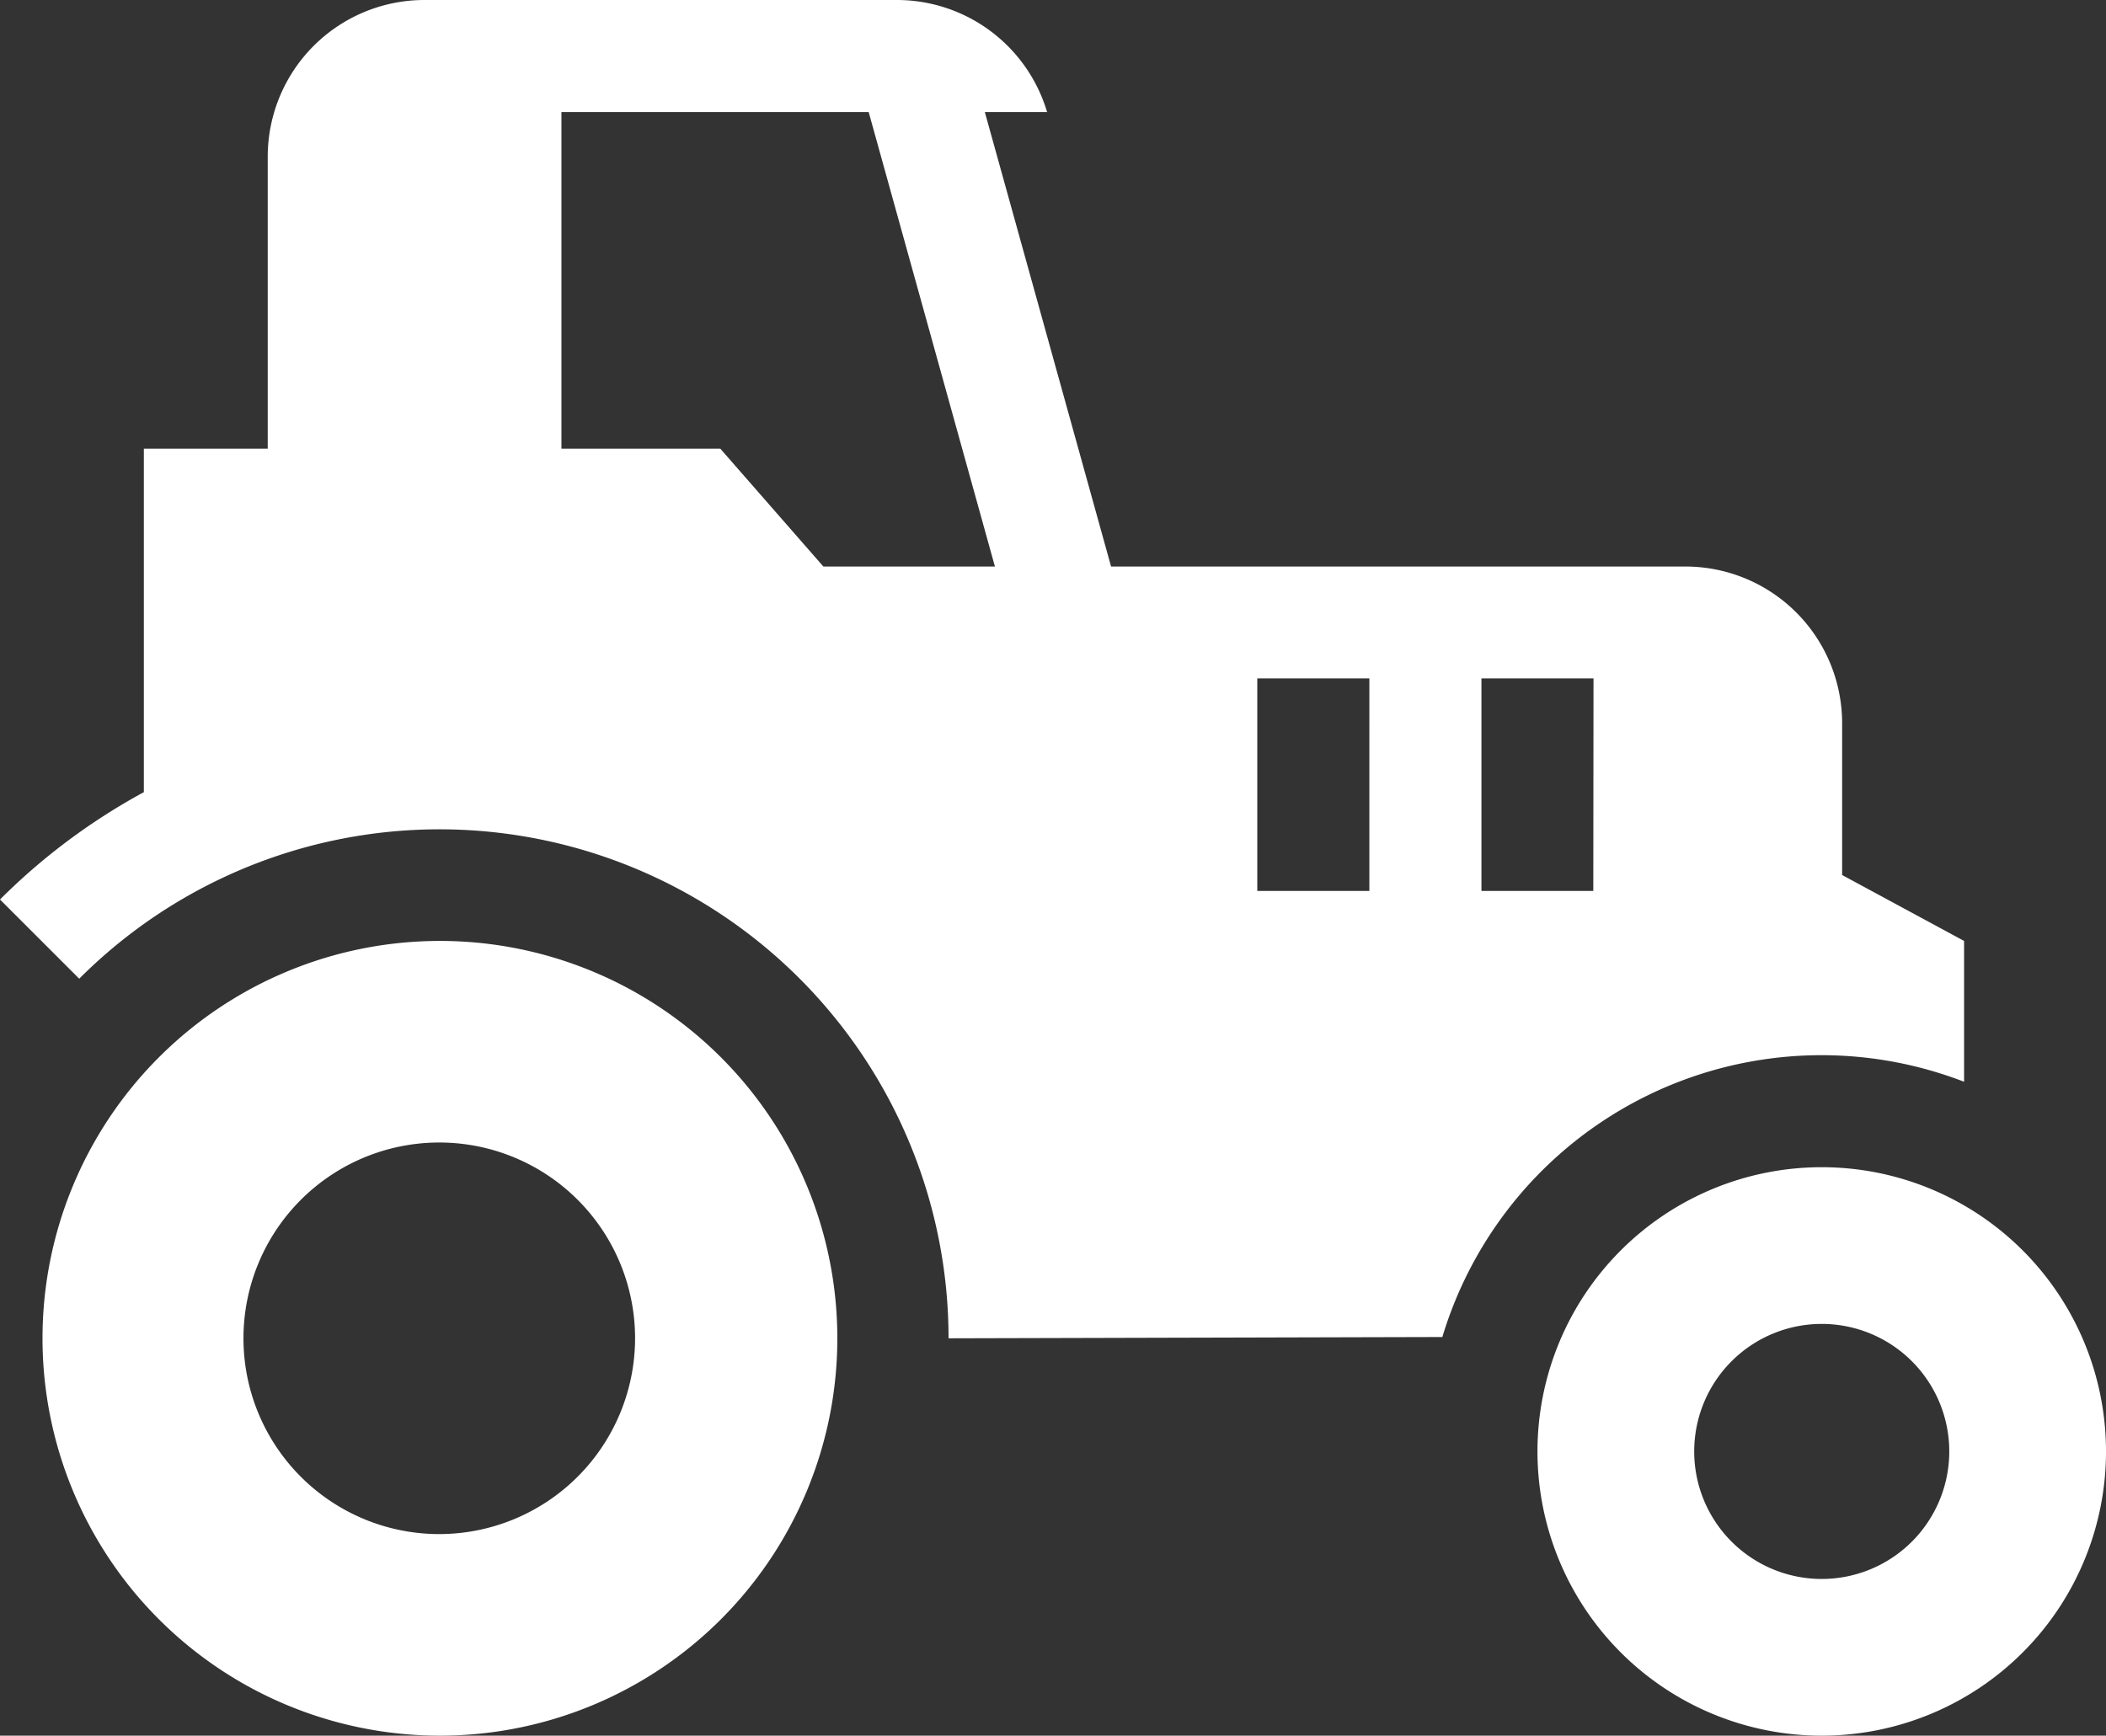
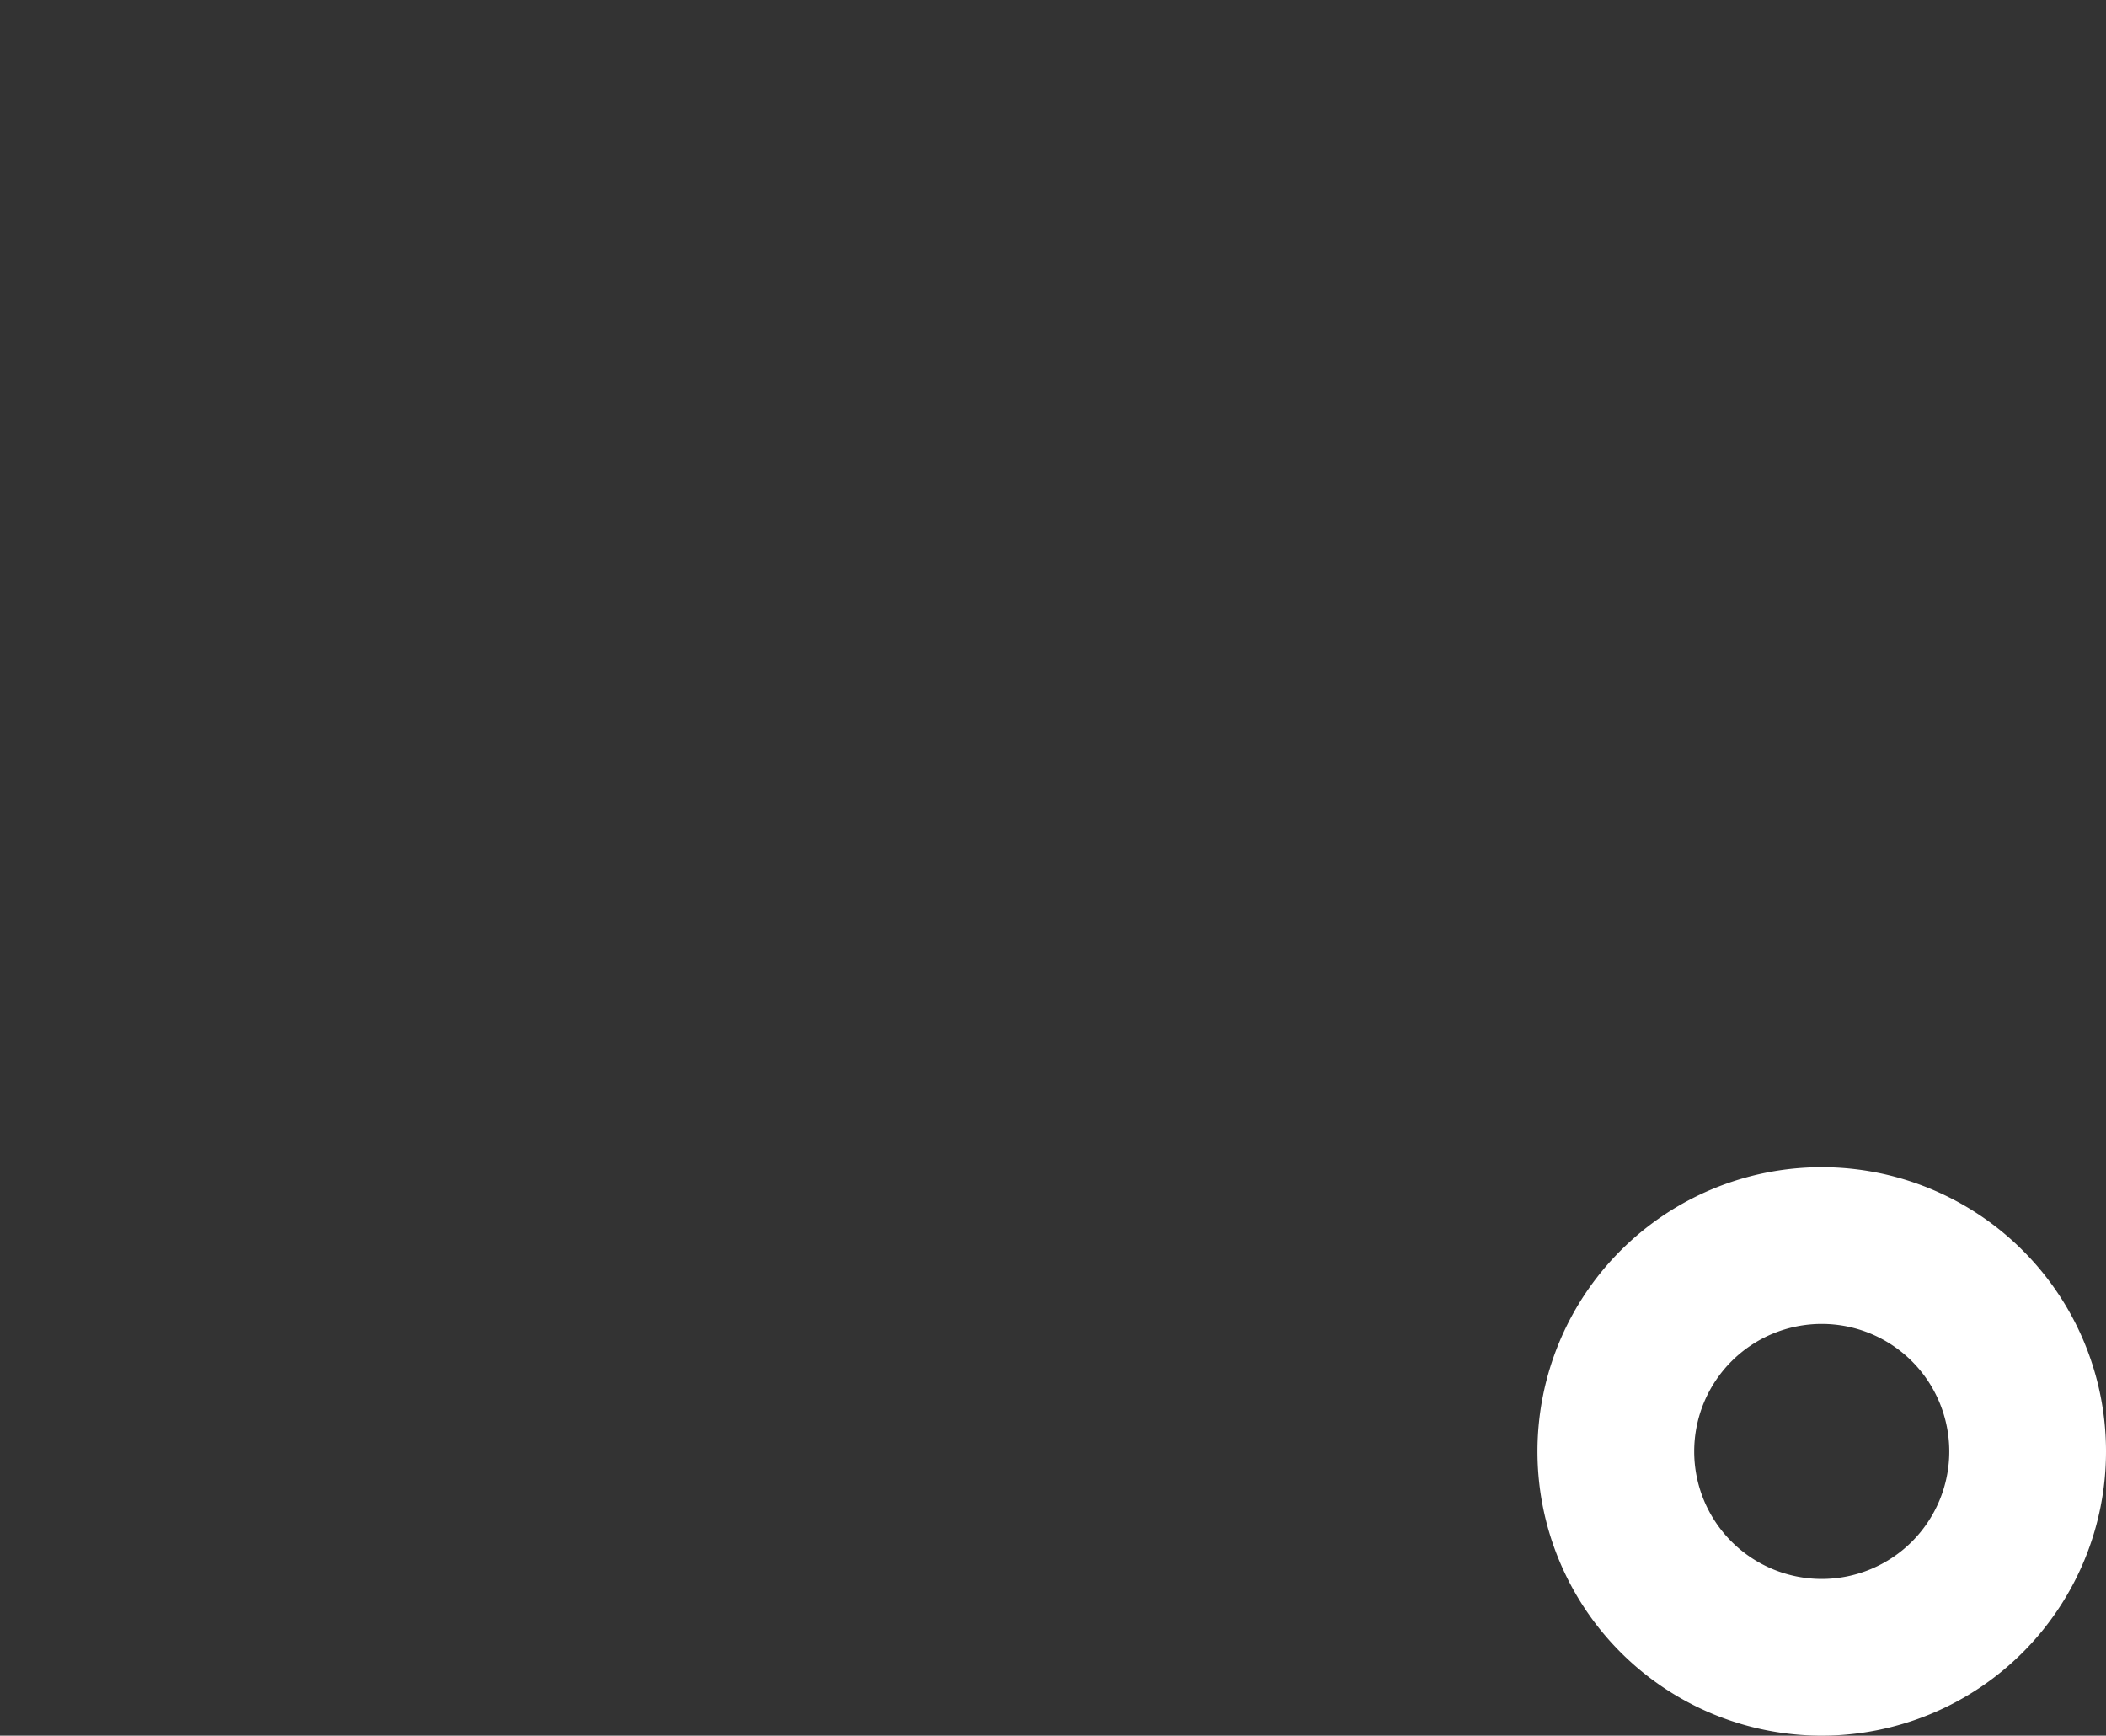
<svg xmlns="http://www.w3.org/2000/svg" viewBox="0 0 98.09 80.85">
  <rect x="0" y="0" width="98.09" height="80.85" fill="#333333" stroke="none" />
  <defs>
    <style>.cls-1{fill:#fff;}</style>
  </defs>
  <title>tracteur</title>
  <g id="Calque_2" data-name="Calque 2">
    <g id="icons">
-       <path class="cls-1" d="M20.46,43.83A18.51,18.51,0,1,0,39,62.34,18.51,18.51,0,0,0,20.46,43.83Zm0,27.63a9.12,9.12,0,1,1,9.12-9.12A9.13,9.13,0,0,1,20.46,71.46Z" />
      <path class="cls-1" d="M84.85,54.37A13.24,13.24,0,1,0,98.09,67.61,13.24,13.24,0,0,0,84.85,54.37Zm0,19.18a5.94,5.94,0,1,1,5.94-5.94A5.94,5.94,0,0,1,84.85,73.55Z" />
-       <path class="cls-1" d="M91.48,50.39V43.83L85.8,40.76V33.69a7.3,7.3,0,0,0-7.3-7.3H51.75L45.87,5.22h2.9a7.3,7.3,0,0,0-7-5.22h-22a7.3,7.3,0,0,0-7.3,7.3V20.9H6.7v16a29.11,29.11,0,0,0-6.7,5l3.69,3.69A23.71,23.71,0,0,1,44.18,62.34l23-.06a18.44,18.44,0,0,1,24.3-11.89Zm-53.13-24L33.55,20.9h-7.4V5.22H40.46l5.88,21.17ZM63.78,41.5H58.56V31.6h5.22Zm10.43,0H69V31.6h5.22Z" />
    </g>
  </g>
</svg>